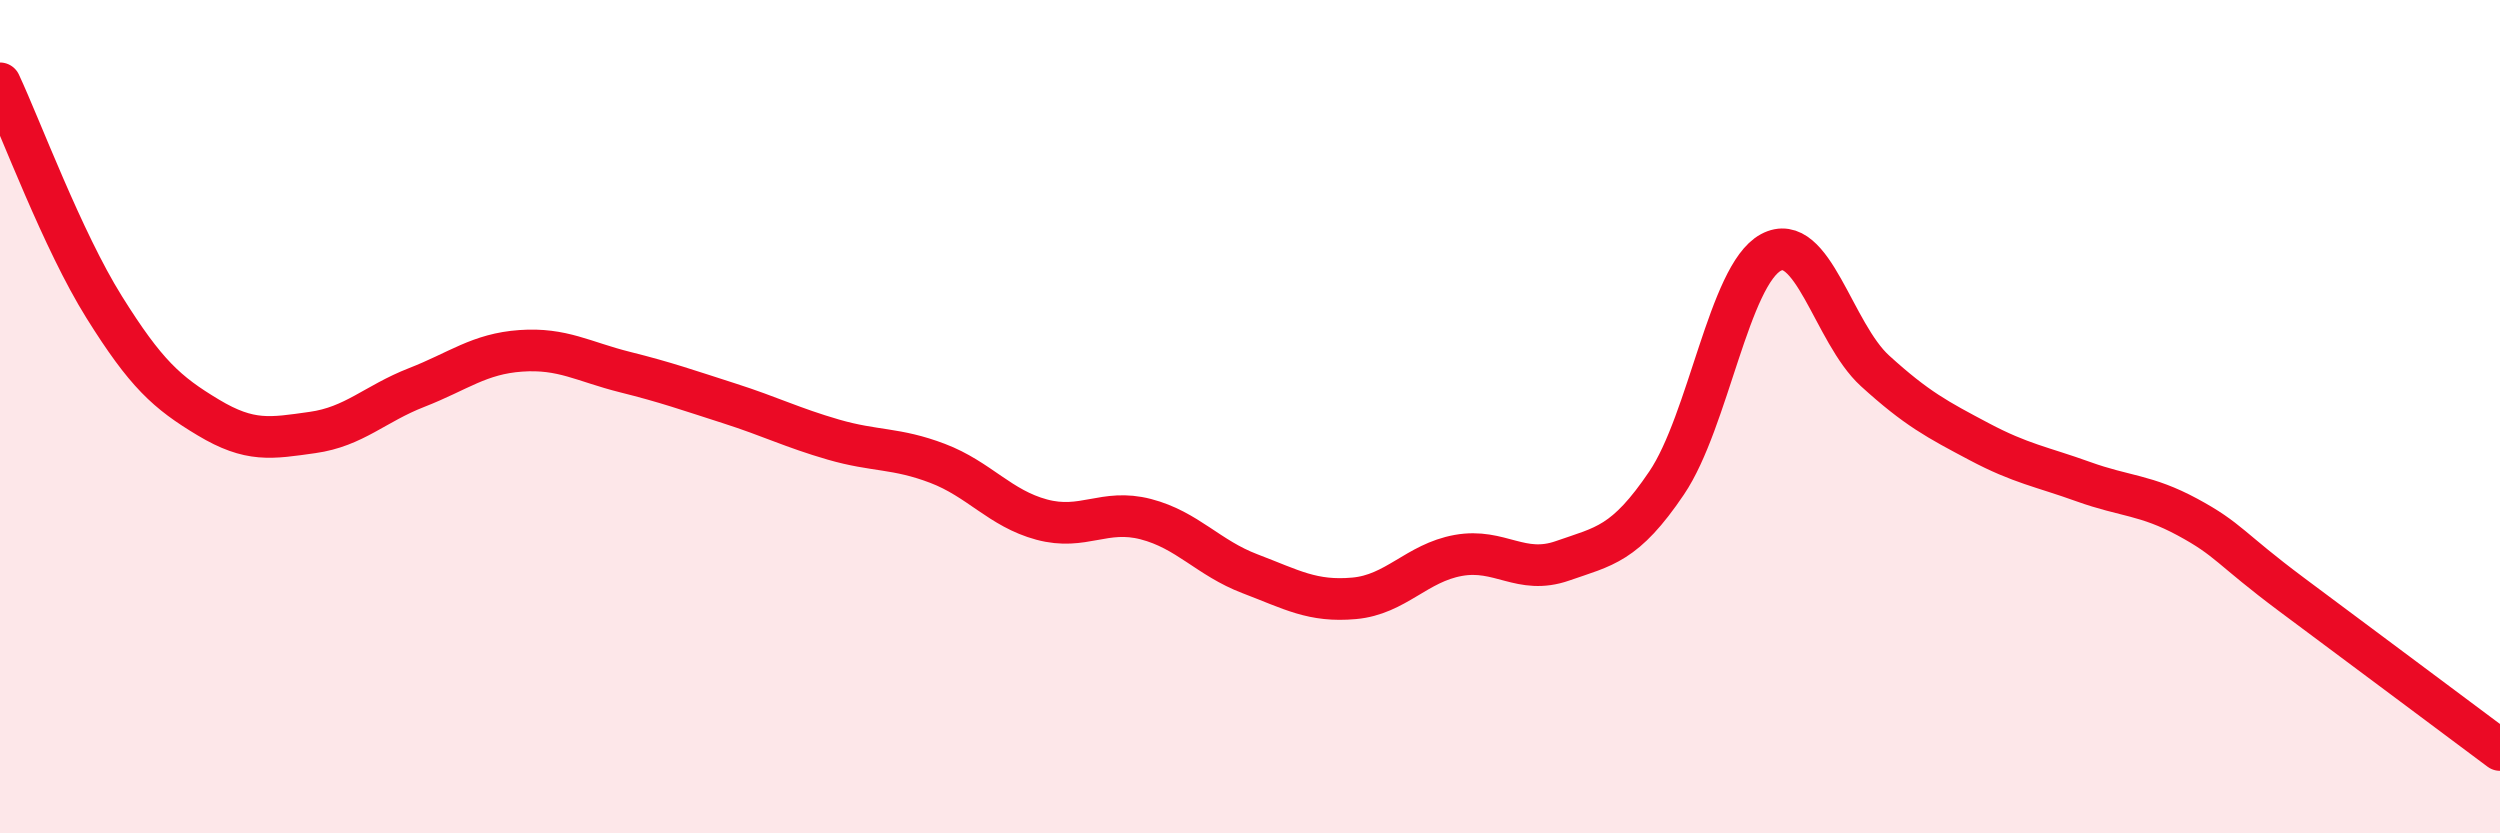
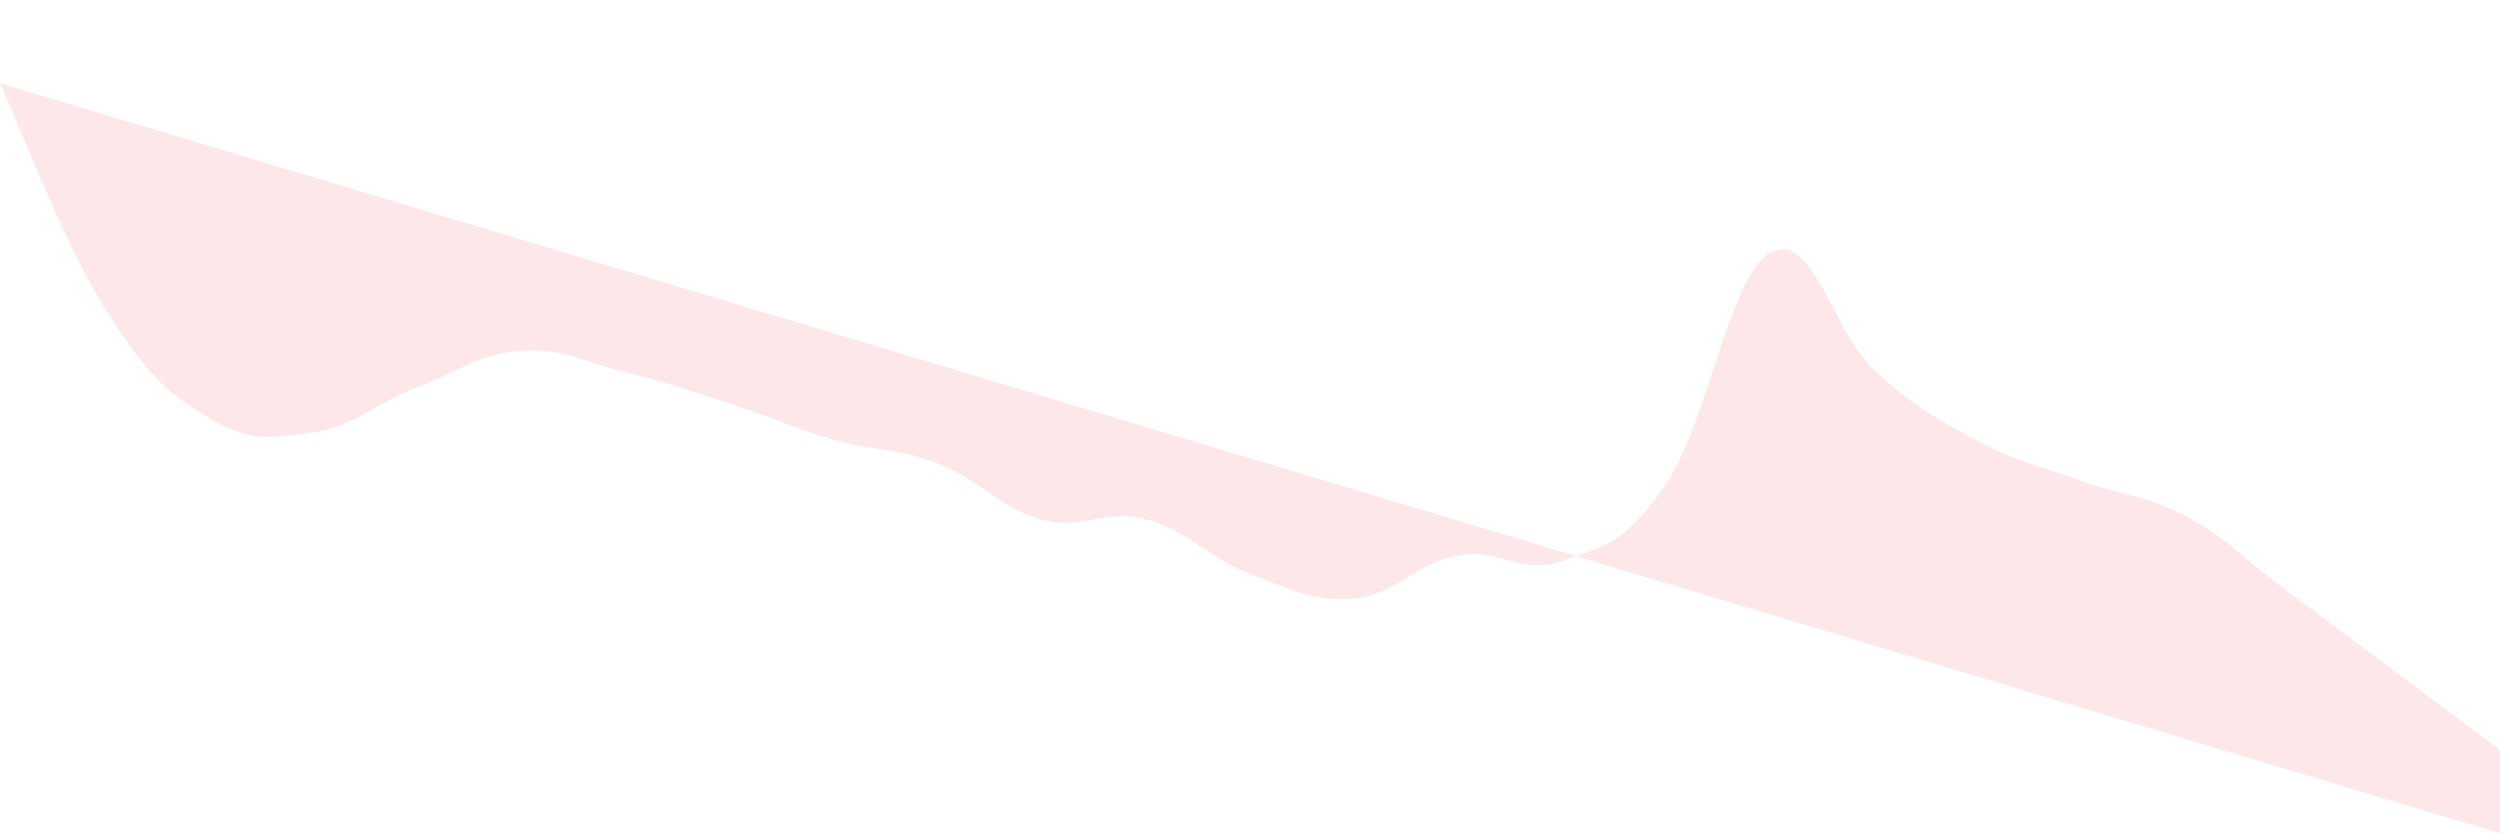
<svg xmlns="http://www.w3.org/2000/svg" width="60" height="20" viewBox="0 0 60 20">
-   <path d="M 0,2 C 0.5,3.07 1.5,5.77 2.5,7.37 C 3.5,8.97 4,9.42 5,10.02 C 6,10.62 6.5,10.52 7.5,10.38 C 8.5,10.24 9,9.69 10,9.3 C 11,8.91 11.5,8.49 12.5,8.42 C 13.5,8.35 14,8.68 15,8.93 C 16,9.18 16.5,9.36 17.5,9.68 C 18.5,10 19,10.26 20,10.55 C 21,10.84 21.5,10.74 22.5,11.12 C 23.5,11.5 24,12.2 25,12.47 C 26,12.74 26.5,12.2 27.5,12.46 C 28.5,12.72 29,13.39 30,13.77 C 31,14.15 31.5,14.45 32.5,14.36 C 33.5,14.27 34,13.51 35,13.33 C 36,13.15 36.5,13.81 37.5,13.46 C 38.5,13.11 39,13.07 40,11.59 C 41,10.11 41.5,6.6 42.5,6.06 C 43.5,5.52 44,7.99 45,8.9 C 46,9.81 46.5,10.07 47.5,10.6 C 48.5,11.13 49,11.2 50,11.56 C 51,11.92 51.5,11.87 52.5,12.41 C 53.5,12.95 53.5,13.15 55,14.27 C 56.5,15.39 59,17.25 60,18L60 20L0 20Z" fill="#EB0A25" opacity="0.1" stroke-linecap="round" stroke-linejoin="round" />
-   <path d="M 0,2 C 0.5,3.07 1.5,5.77 2.5,7.37 C 3.5,8.97 4,9.42 5,10.02 C 6,10.62 6.5,10.52 7.5,10.38 C 8.5,10.24 9,9.69 10,9.3 C 11,8.91 11.5,8.49 12.5,8.42 C 13.5,8.35 14,8.68 15,8.93 C 16,9.18 16.5,9.36 17.5,9.68 C 18.5,10 19,10.26 20,10.55 C 21,10.84 21.5,10.74 22.5,11.12 C 23.5,11.5 24,12.2 25,12.47 C 26,12.74 26.5,12.2 27.5,12.46 C 28.5,12.72 29,13.39 30,13.77 C 31,14.15 31.5,14.45 32.5,14.36 C 33.5,14.27 34,13.51 35,13.33 C 36,13.15 36.5,13.81 37.5,13.46 C 38.5,13.11 39,13.07 40,11.59 C 41,10.11 41.5,6.6 42.5,6.06 C 43.5,5.52 44,7.99 45,8.9 C 46,9.81 46.5,10.07 47.5,10.6 C 48.5,11.13 49,11.2 50,11.56 C 51,11.92 51.5,11.87 52.5,12.41 C 53.5,12.95 53.5,13.15 55,14.27 C 56.5,15.39 59,17.25 60,18" stroke="#EB0A25" stroke-width="1" fill="none" stroke-linecap="round" stroke-linejoin="round" />
+   <path d="M 0,2 C 0.5,3.07 1.5,5.77 2.5,7.37 C 3.5,8.97 4,9.42 5,10.02 C 6,10.62 6.5,10.52 7.5,10.38 C 8.5,10.24 9,9.69 10,9.3 C 11,8.91 11.5,8.49 12.5,8.42 C 13.5,8.35 14,8.68 15,8.93 C 16,9.18 16.5,9.36 17.5,9.68 C 18.5,10 19,10.26 20,10.55 C 21,10.84 21.5,10.74 22.5,11.12 C 23.5,11.5 24,12.2 25,12.47 C 26,12.74 26.5,12.2 27.5,12.46 C 28.5,12.72 29,13.39 30,13.77 C 31,14.15 31.5,14.45 32.5,14.36 C 33.5,14.27 34,13.51 35,13.33 C 36,13.15 36.5,13.81 37.5,13.46 C 38.5,13.11 39,13.07 40,11.59 C 41,10.11 41.5,6.6 42.5,6.06 C 43.5,5.52 44,7.99 45,8.9 C 46,9.81 46.5,10.07 47.5,10.6 C 48.5,11.13 49,11.2 50,11.56 C 51,11.92 51.5,11.87 52.5,12.41 C 53.5,12.95 53.5,13.15 55,14.27 C 56.5,15.39 59,17.25 60,18L60 20Z" fill="#EB0A25" opacity="0.1" stroke-linecap="round" stroke-linejoin="round" />
</svg>